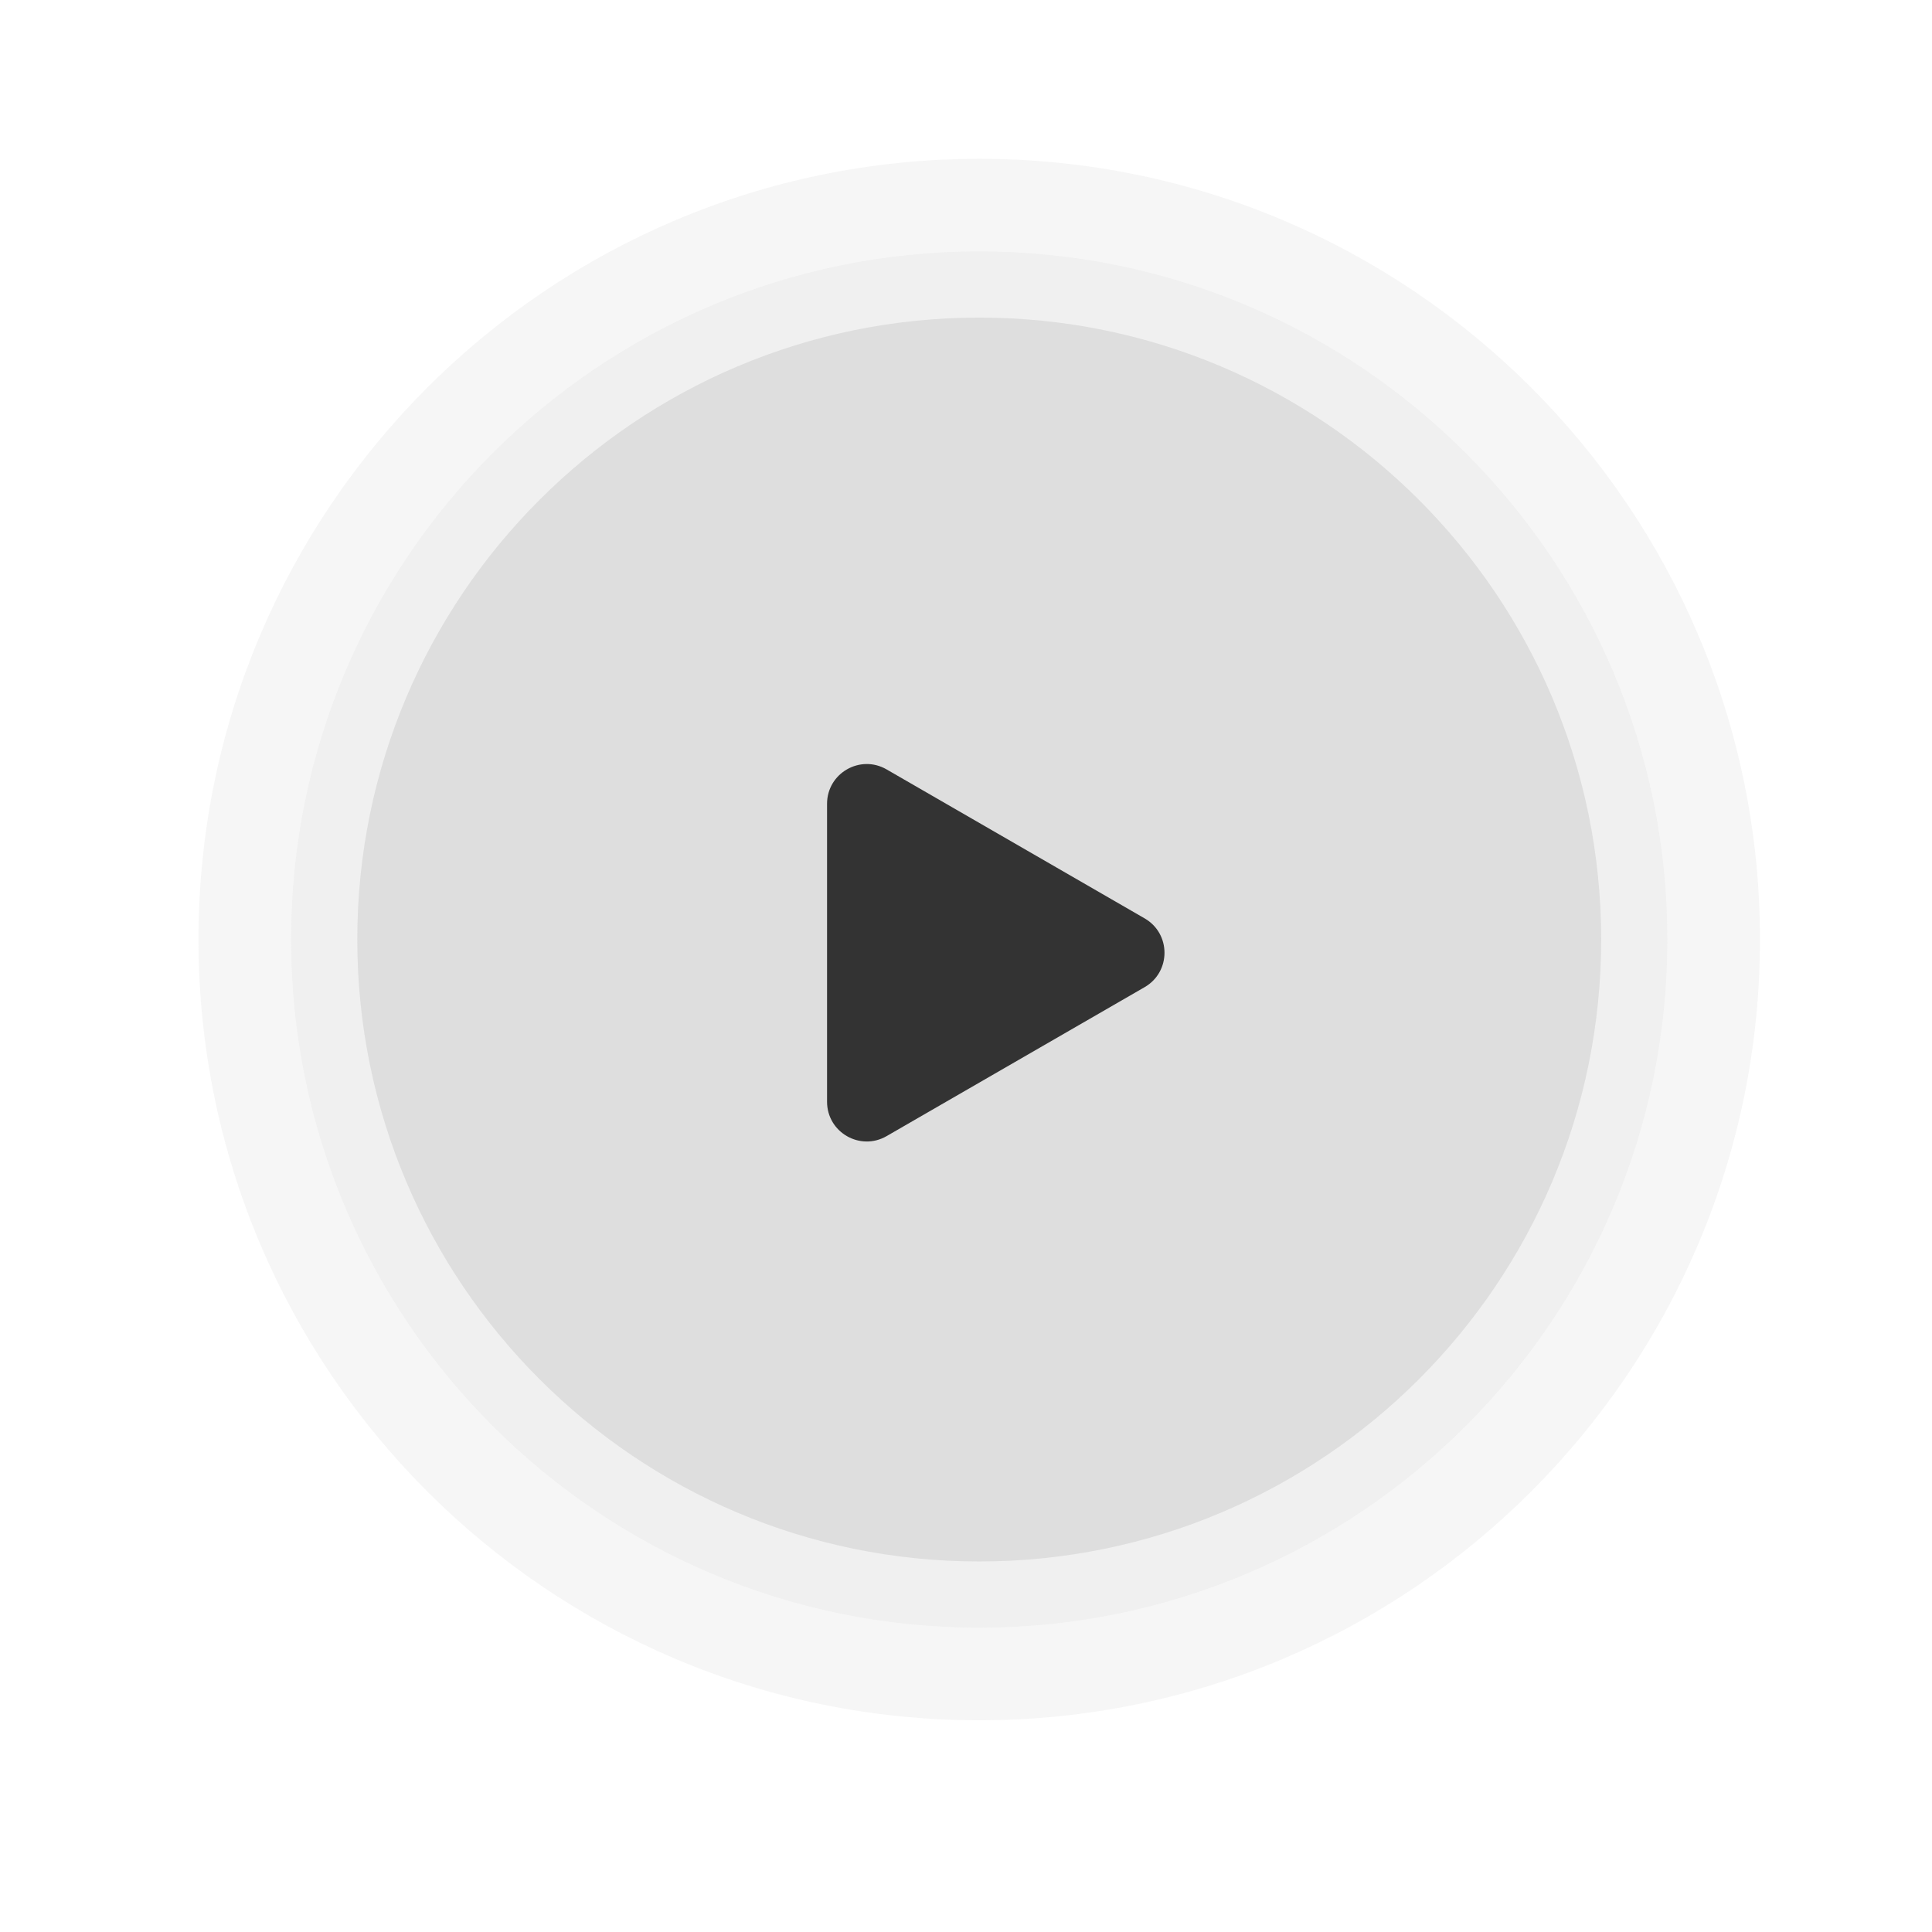
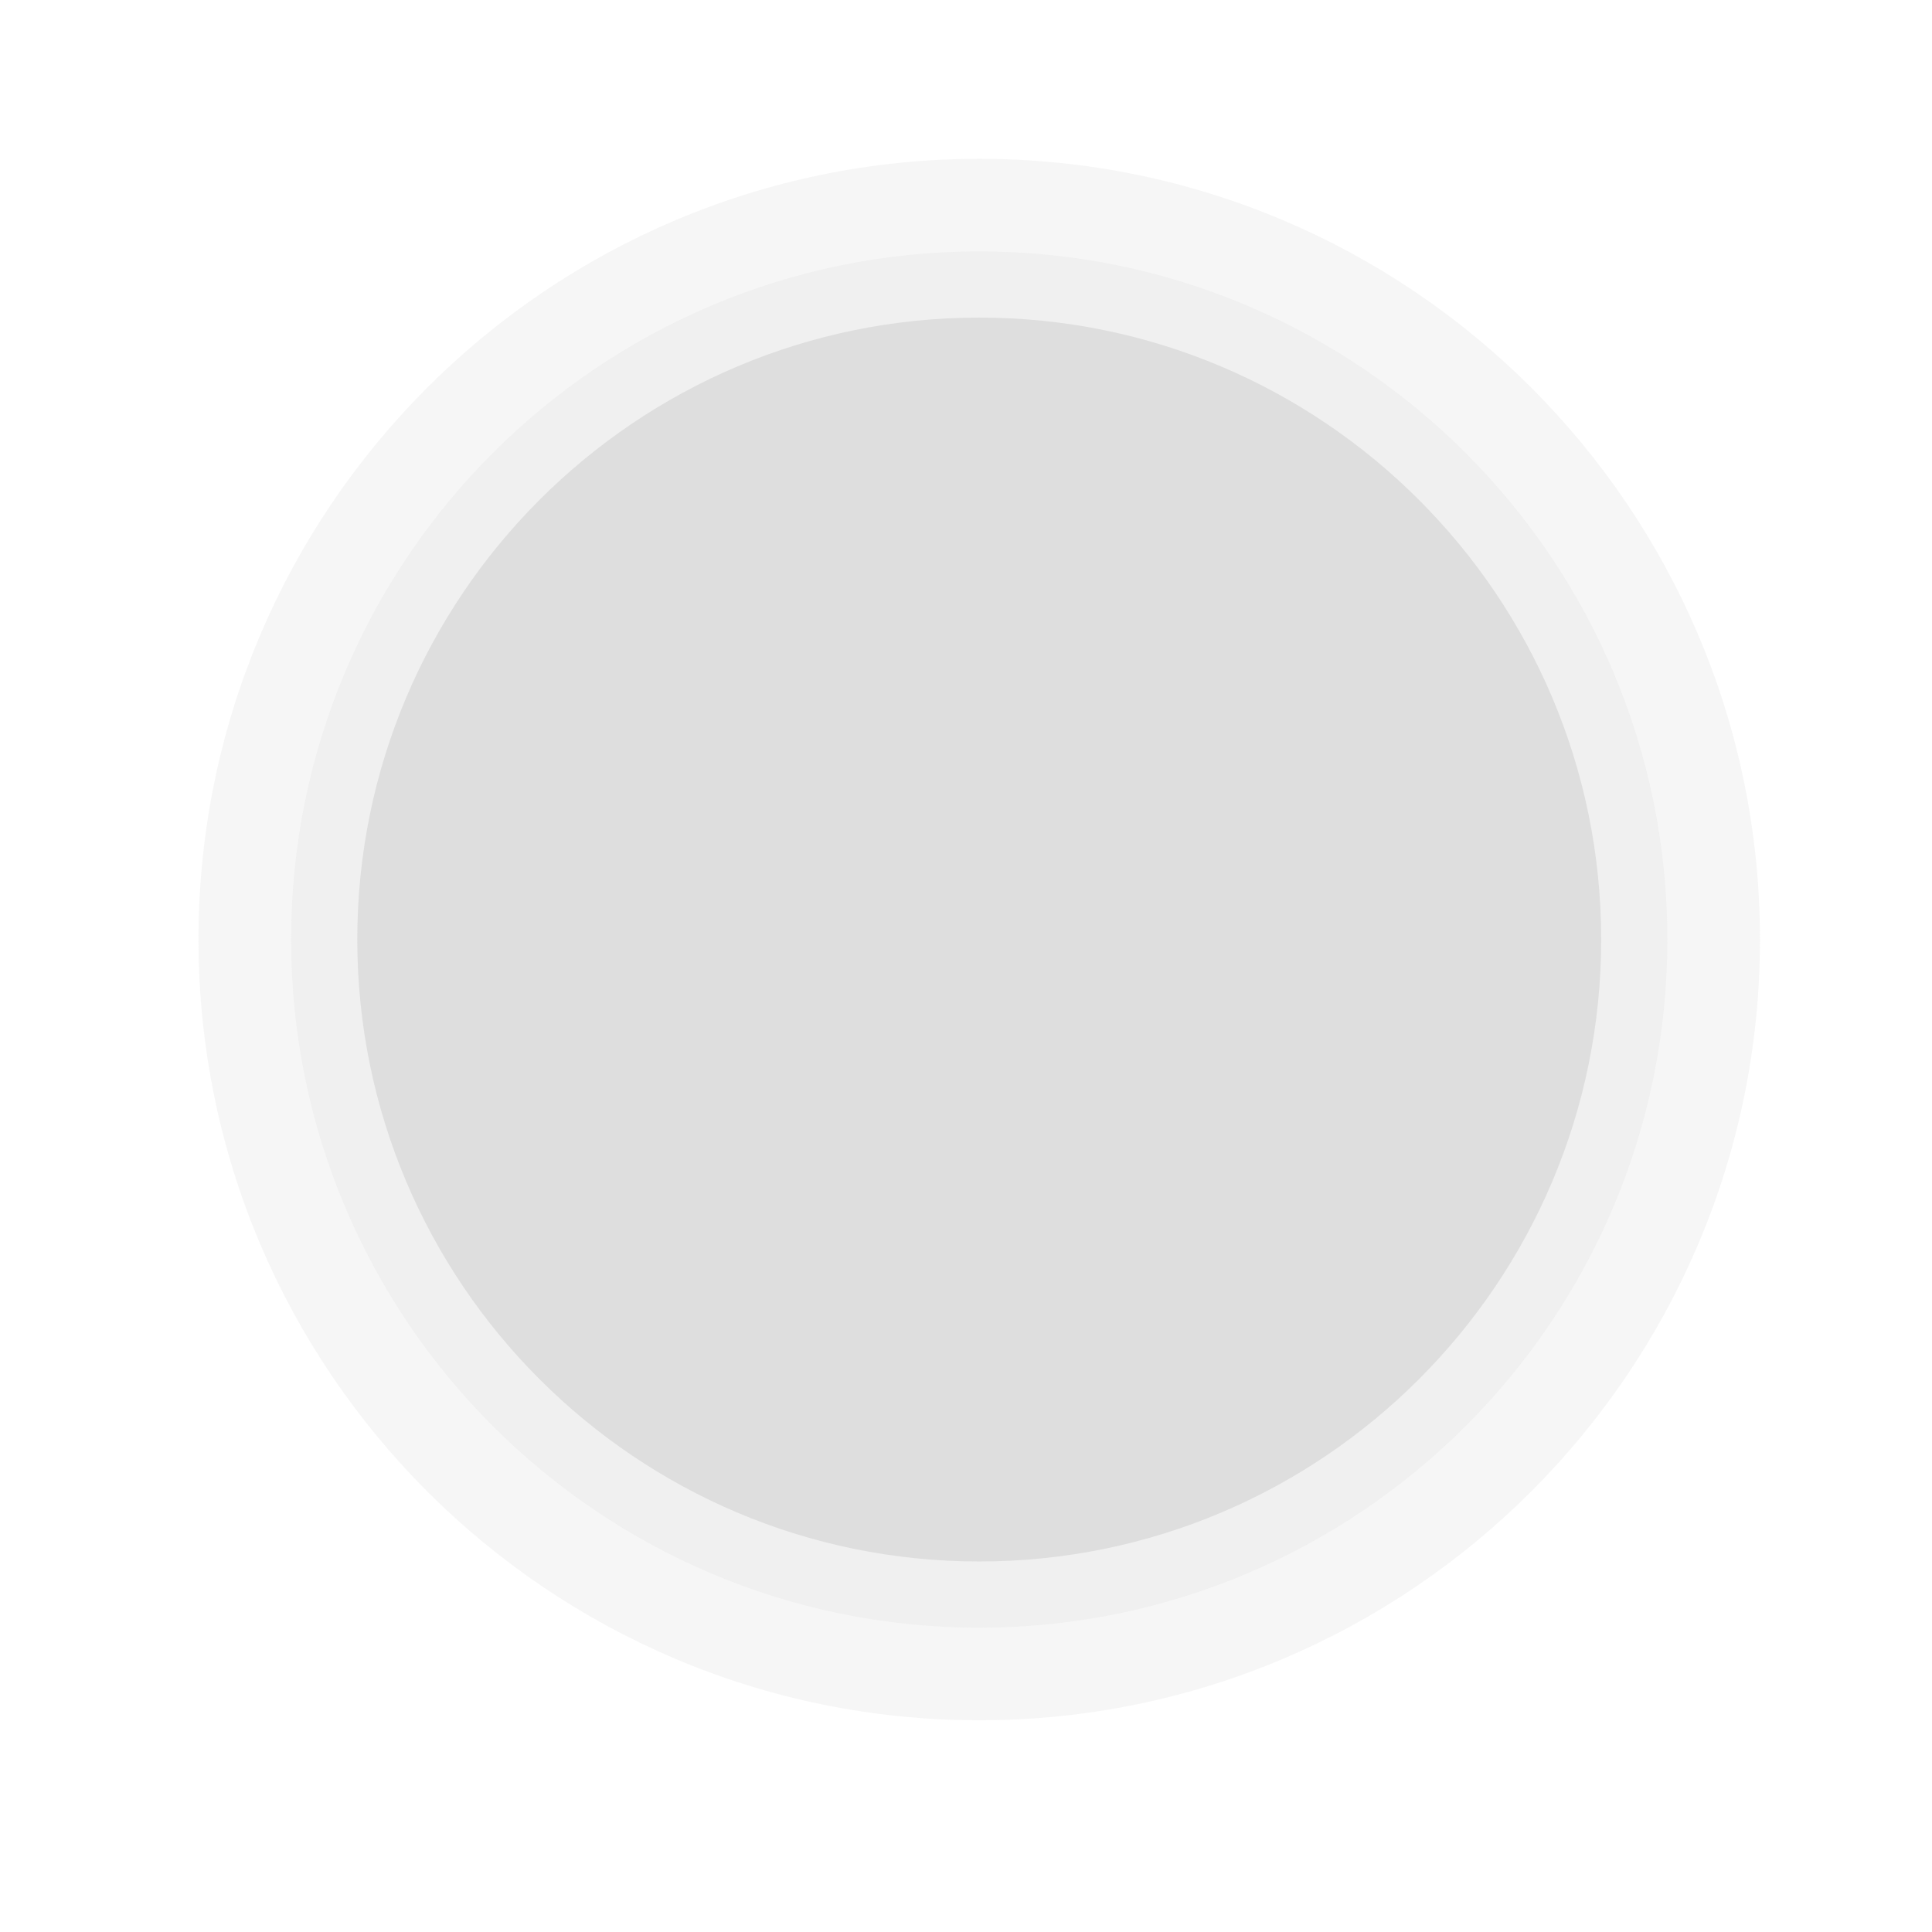
<svg xmlns="http://www.w3.org/2000/svg" width="146" height="146" viewBox="0 0 146 146" fill="none">
  <g clip-path="url(#clip0_135_40)">
    <mask id="mask0_135_40" style="mask-type:luminance" maskUnits="userSpaceOnUse" x="0" y="0" width="146" height="146">
      <path d="M146 0H0V146H146V0Z" fill="white" />
    </mask>
    <g mask="url(#mask0_135_40)">
      <g opacity="0.27">
        <path d="M74 19C102.699 19 126 42.301 126 71C126 99.699 102.699 123 74 123C45.301 123 22 99.699 22 71C22 42.301 45.301 19 74 19Z" fill="#DEDEDE" />
      </g>
      <g opacity="0.274">
        <path d="M74 12C106.562 12 133 38.438 133 71C133 103.562 106.562 130 74 130C41.438 130 15 103.562 15 71C15 38.438 41.438 12 74 12Z" fill="#DEDEDE" />
      </g>
      <path d="M74 24C99.939 24 121 45.061 121 71C121 96.939 99.939 118 74 118C48.061 118 27 96.939 27 71C27 45.061 48.061 24 74 24Z" fill="#DEDEDE" />
-       <path d="M86.5 69.402C88.5 70.557 88.5 73.443 86.5 74.598L67 85.856C65 87.011 62.5 85.568 62.5 83.258V60.742C62.5 58.432 65 56.989 67 58.144L86.5 69.402Z" fill="#333333" />
    </g>
  </g>
  <defs>
    <clipPath id="clip0_135_40">
      <rect width="146" height="146" fill="white" />
    </clipPath>
  </defs>
</svg>